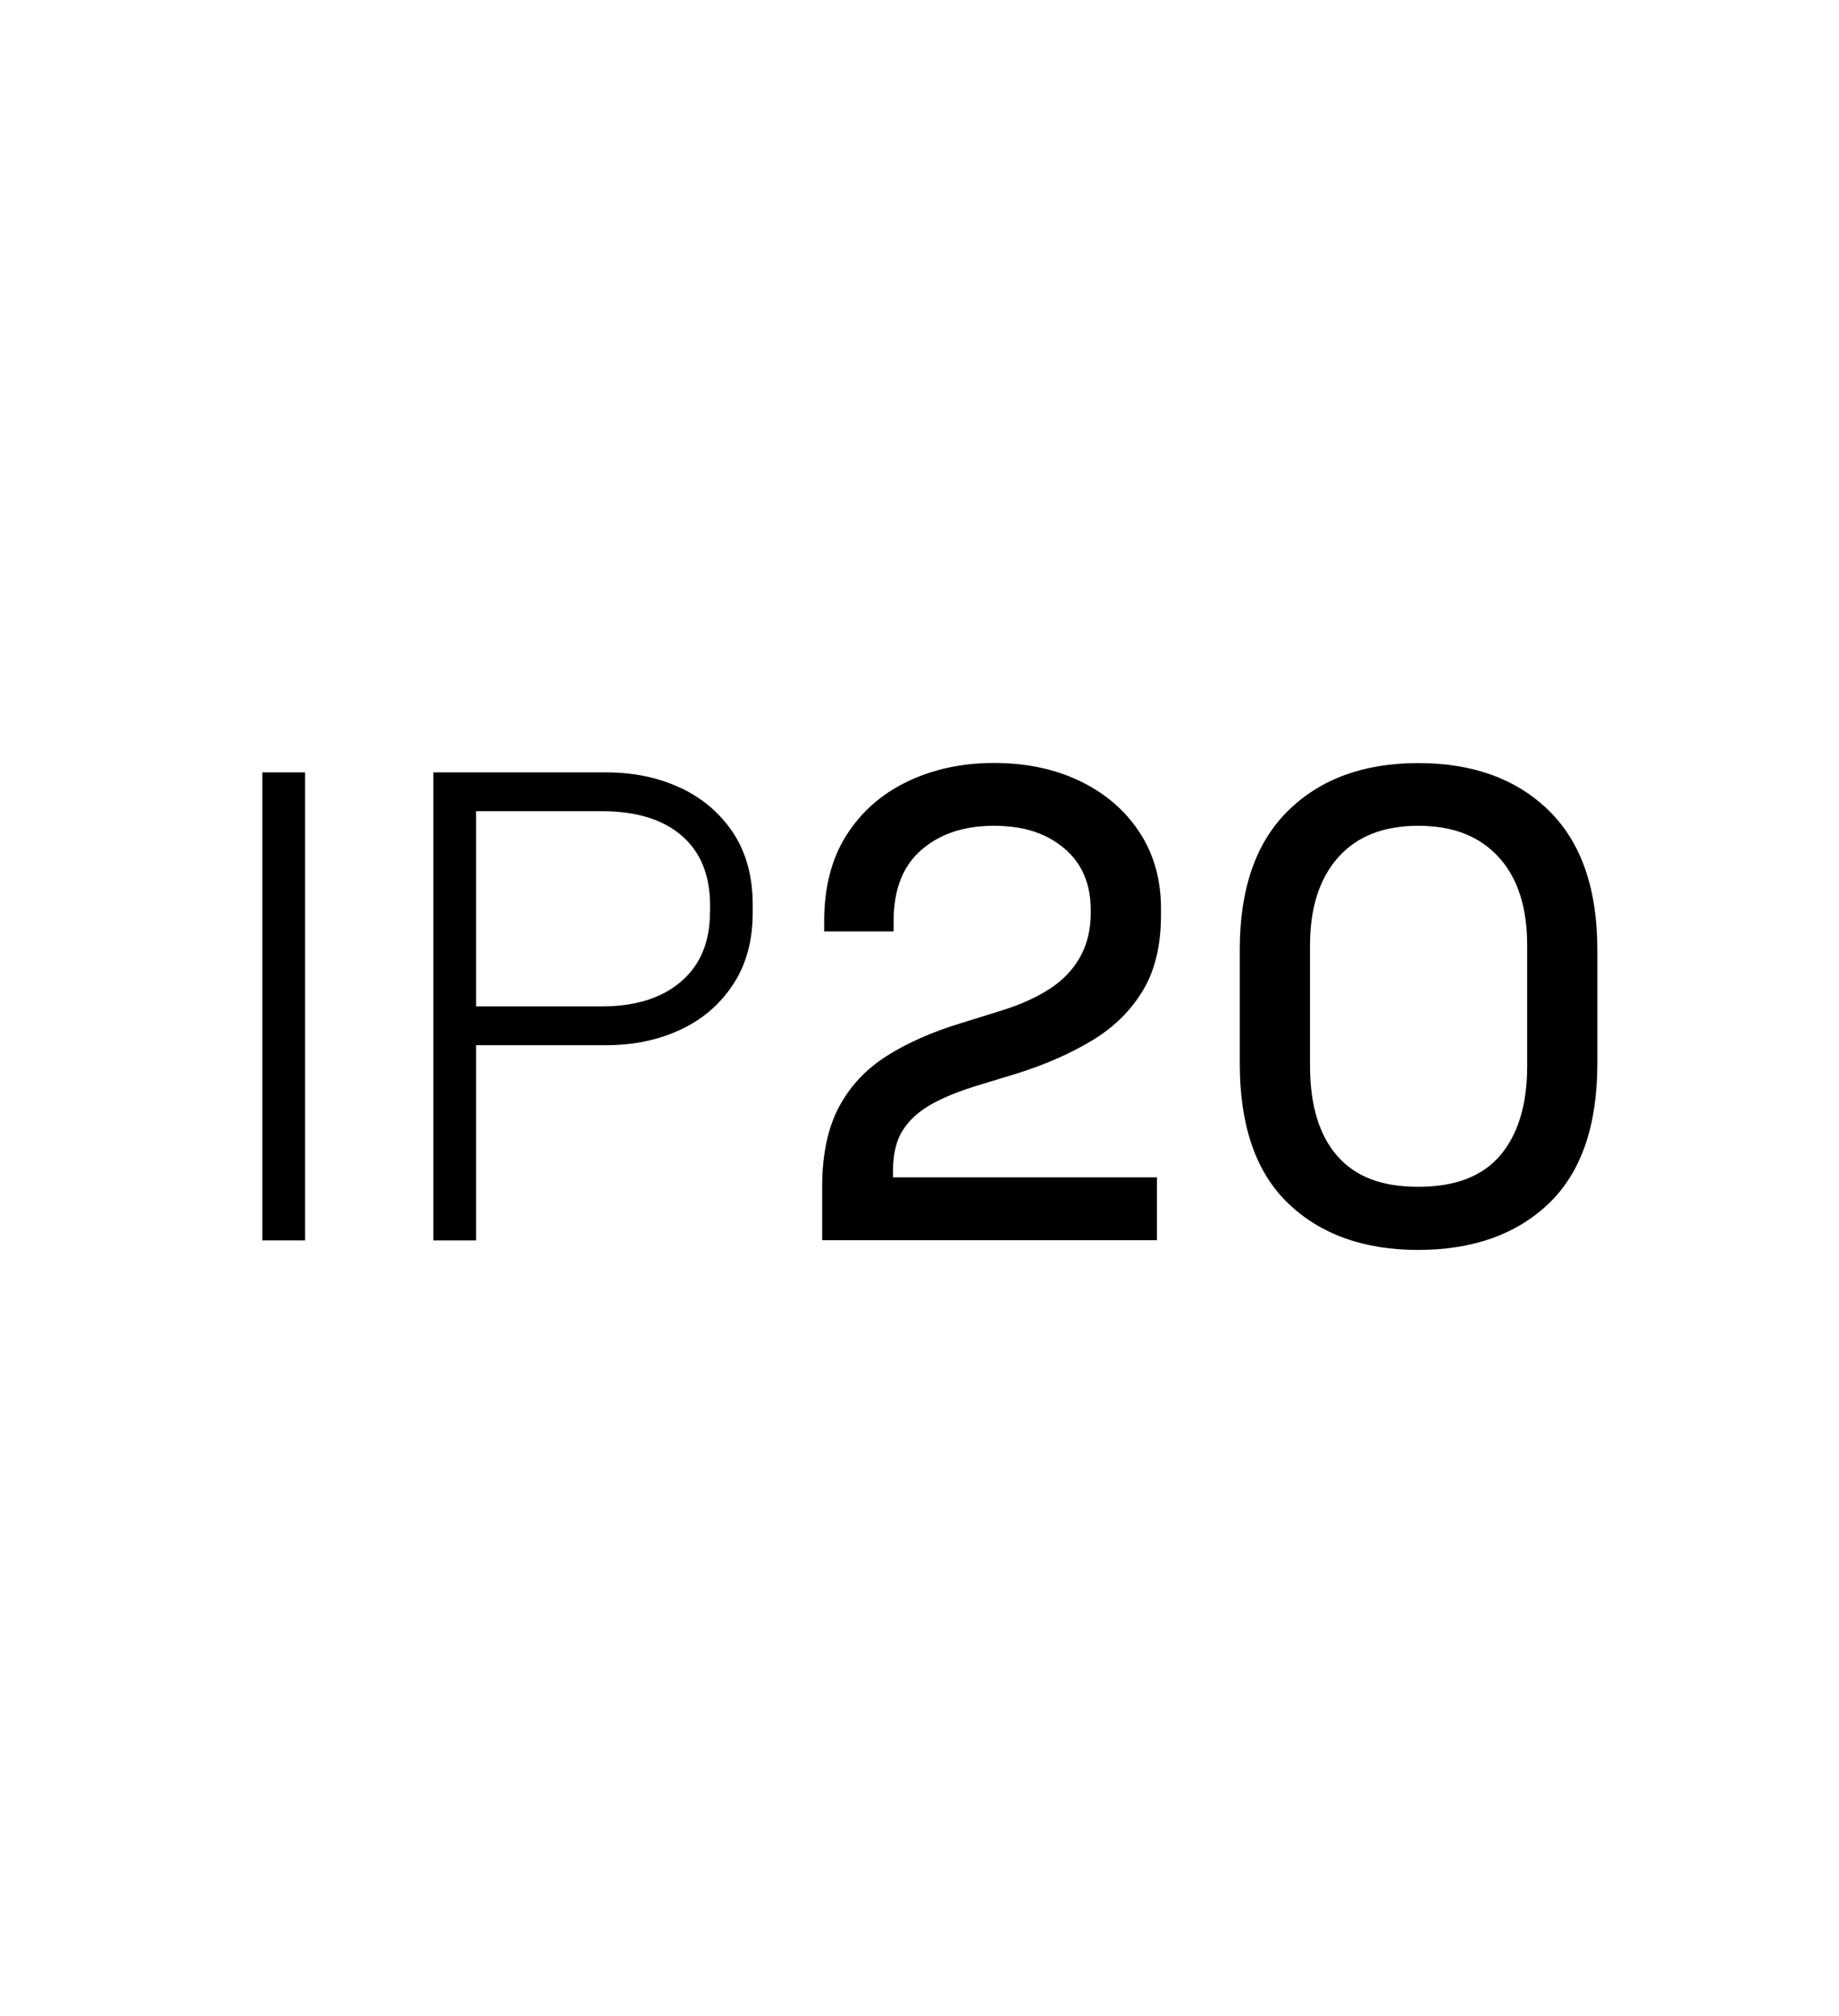
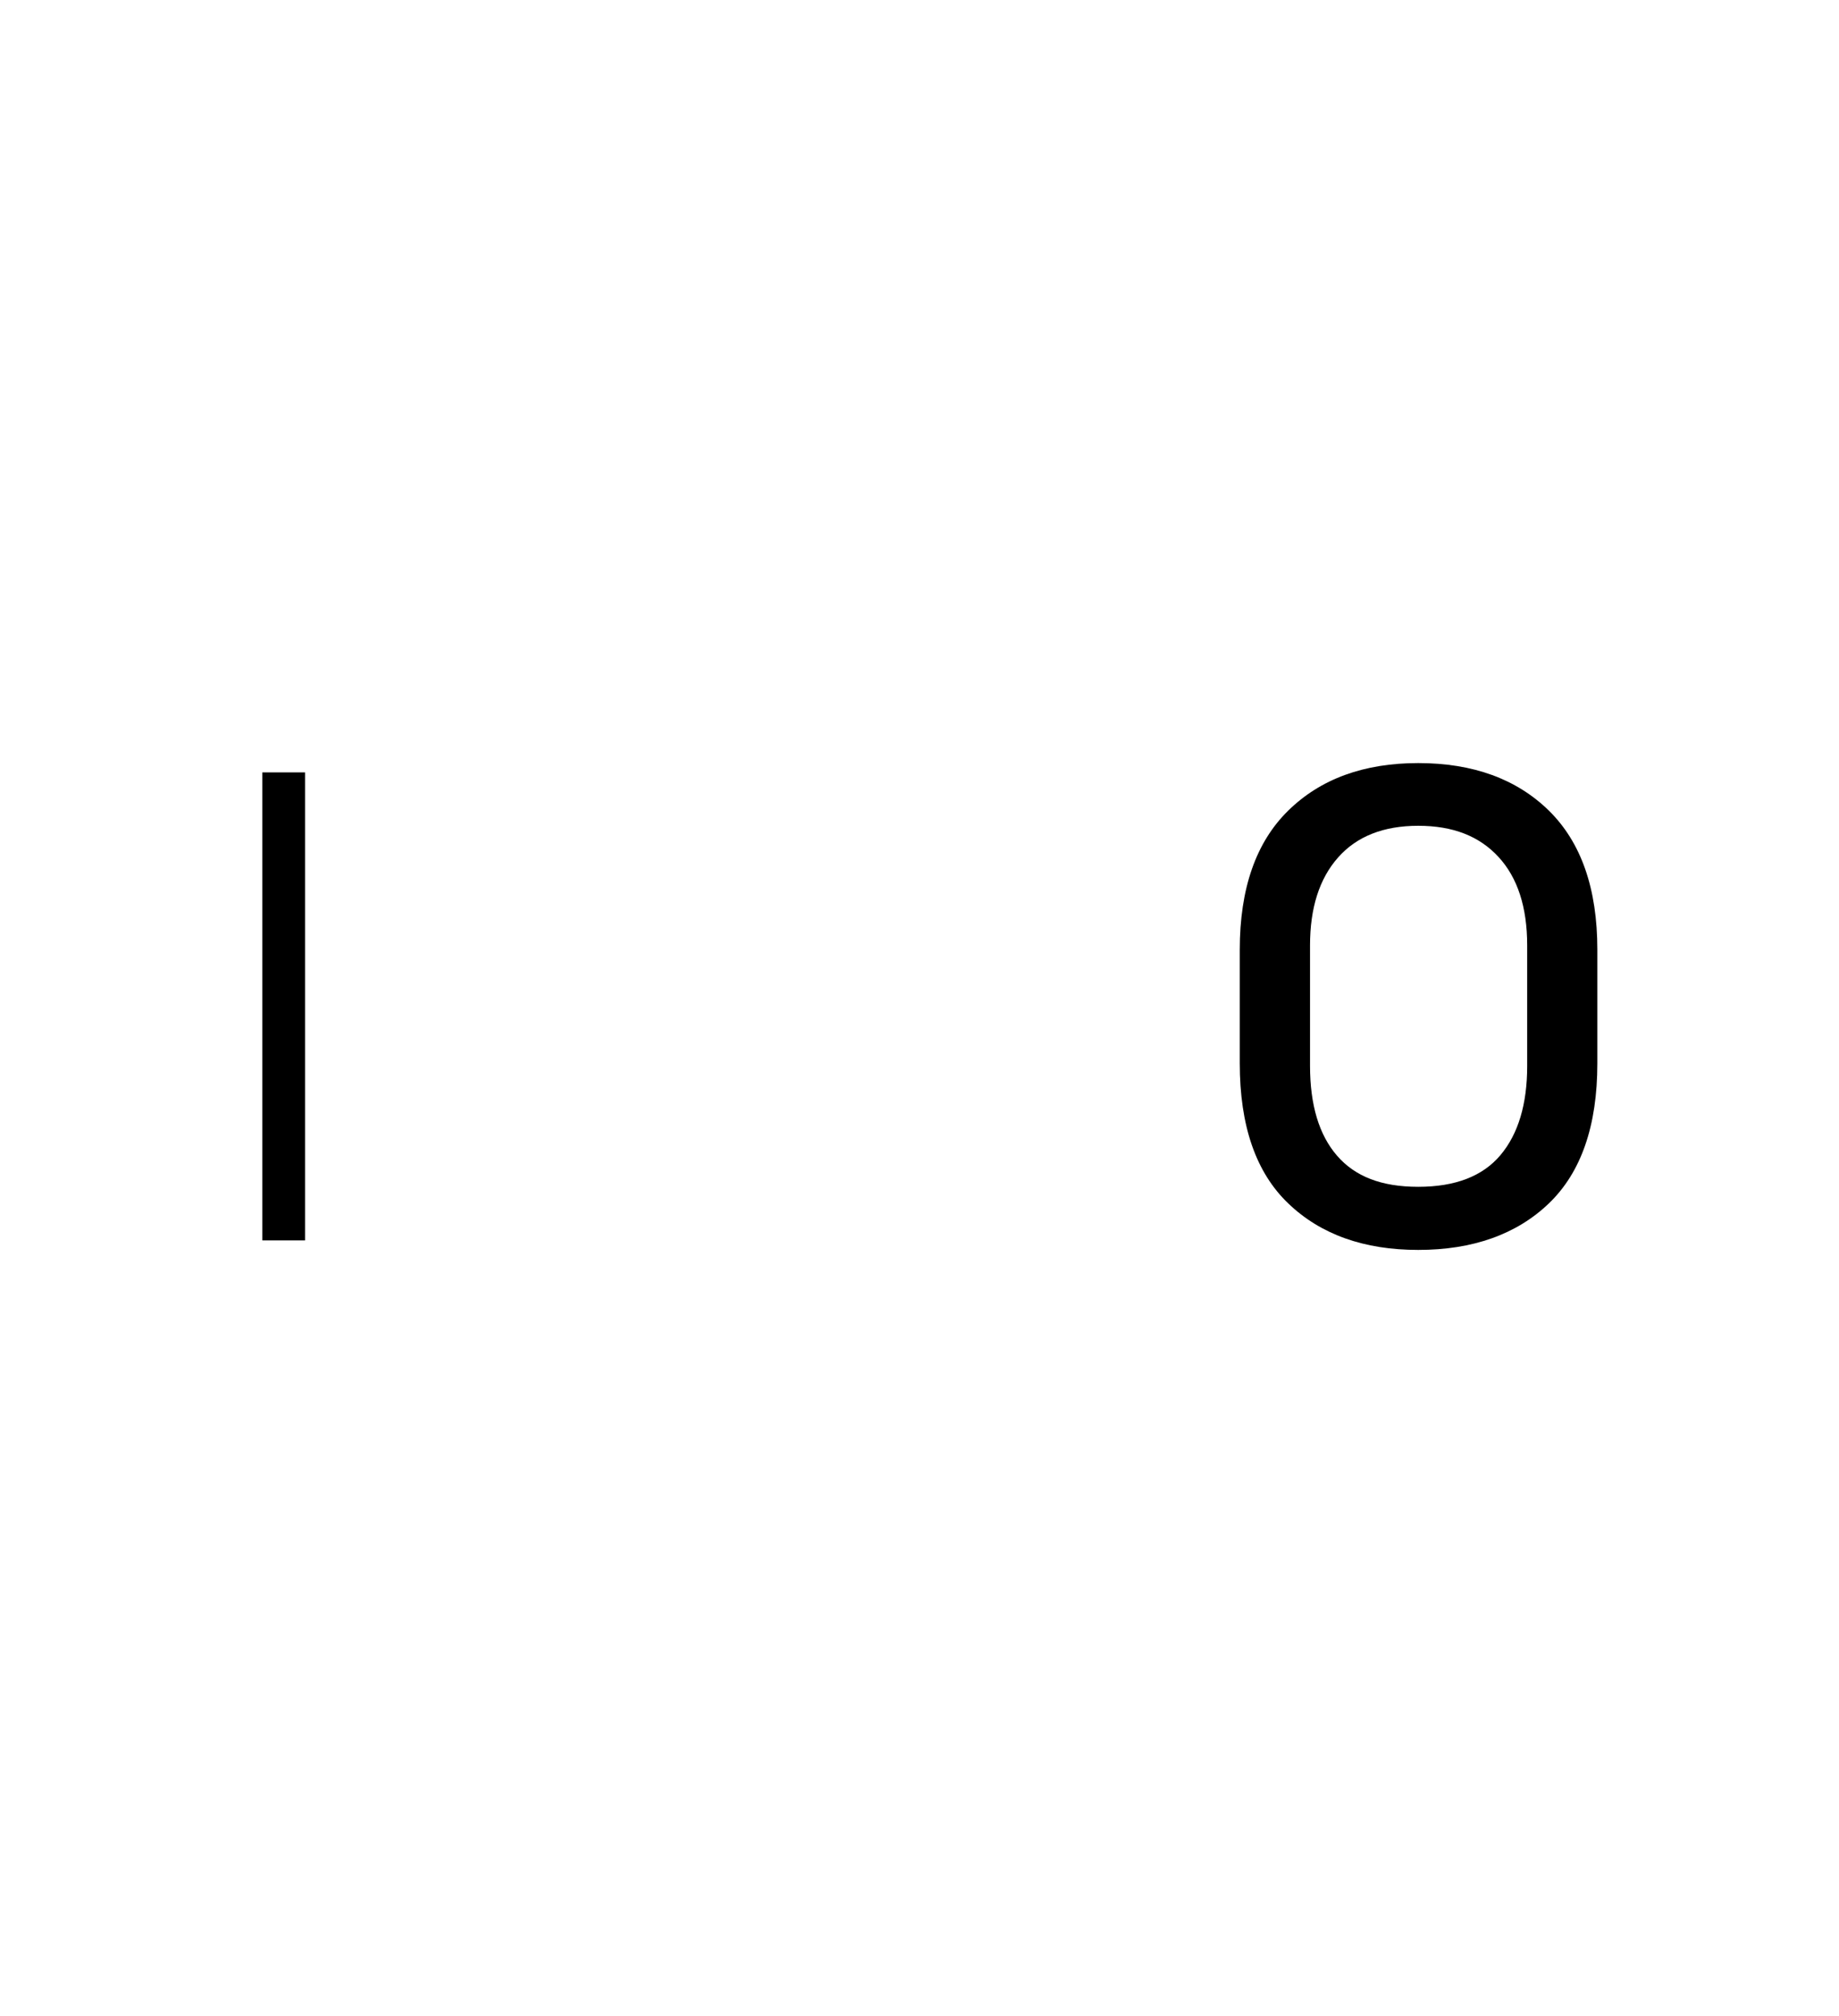
<svg xmlns="http://www.w3.org/2000/svg" id="Layer_1" data-name="Layer 1" viewBox="0 0 181.65 199">
  <rect x="25.91" y="76.25" width="4.22" height="46.2" />
-   <path d="M67.26,77.8c-2.18-1.03-4.63-1.55-7.36-1.55h-17.09v46.2h4.22v-19.27h12.87c2.68,0,5.11-.51,7.29-1.52s3.92-2.5,5.21-4.46c1.3-1.96,1.95-4.32,1.95-7.1v-.79c0-2.77-.64-5.12-1.91-7.06-1.28-1.94-3-3.42-5.18-4.46ZM70.13,90.04c0,2.95-.96,5.24-2.87,6.87s-4.52,2.44-7.82,2.44h-12.41v-19.27h12.41c3.39,0,6.02.8,7.89,2.41,1.87,1.61,2.81,3.91,2.81,6.9v.66Z" />
-   <path d="M89.11,111.69c.59-1.01,1.52-1.88,2.77-2.61,1.25-.72,2.91-1.4,4.98-2.01l3.89-1.19c2.73-.88,5.14-1.96,7.23-3.23,2.09-1.28,3.73-2.9,4.92-4.88s1.78-4.46,1.78-7.46v-.6c0-2.9-.72-5.43-2.15-7.59-1.43-2.15-3.39-3.83-5.87-5.02-2.49-1.19-5.31-1.78-8.48-1.78s-6.03.62-8.58,1.85c-2.55,1.23-4.55,3-6.01,5.31s-2.18,5.14-2.18,8.48v.99h6.86v-1.05c0-3.08.91-5.41,2.74-7,1.83-1.58,4.21-2.38,7.16-2.38s5.17.74,6.93,2.21c1.76,1.47,2.64,3.51,2.64,6.11v.26c0,1.67-.35,3.13-1.06,4.39-.7,1.25-1.71,2.3-3,3.13-1.3.84-2.85,1.54-4.65,2.11l-4.03,1.25c-2.9.88-5.38,1.97-7.42,3.27-2.05,1.3-3.62,2.98-4.72,5.05-1.1,2.07-1.65,4.71-1.65,7.92v5.21h33.07v-6.2h-26.07v-.66c0-1.58.3-2.88.89-3.89Z" />
  <path d="M140.09,75.33c-5.37,0-9.65,1.56-12.84,4.69-3.19,3.12-4.79,7.7-4.79,13.73v11.22c0,6.16,1.59,10.77,4.79,13.83,3.19,3.06,7.47,4.59,12.84,4.59s9.71-1.53,12.9-4.59c3.19-3.06,4.79-7.67,4.79-13.83v-11.22c0-6.03-1.6-10.6-4.79-13.73-3.19-3.12-7.49-4.69-12.9-4.69ZM150.85,105.22c0,3.78-.88,6.72-2.64,8.81-1.76,2.09-4.47,3.13-8.12,3.13s-6.24-1.02-8.02-3.07c-1.78-2.05-2.67-5.01-2.67-8.88v-11.88c0-3.7.92-6.59,2.77-8.68,1.85-2.09,4.49-3.13,7.92-3.13s6.03,1.02,7.92,3.07c1.89,2.04,2.84,4.96,2.84,8.74v11.88Z" />
</svg>